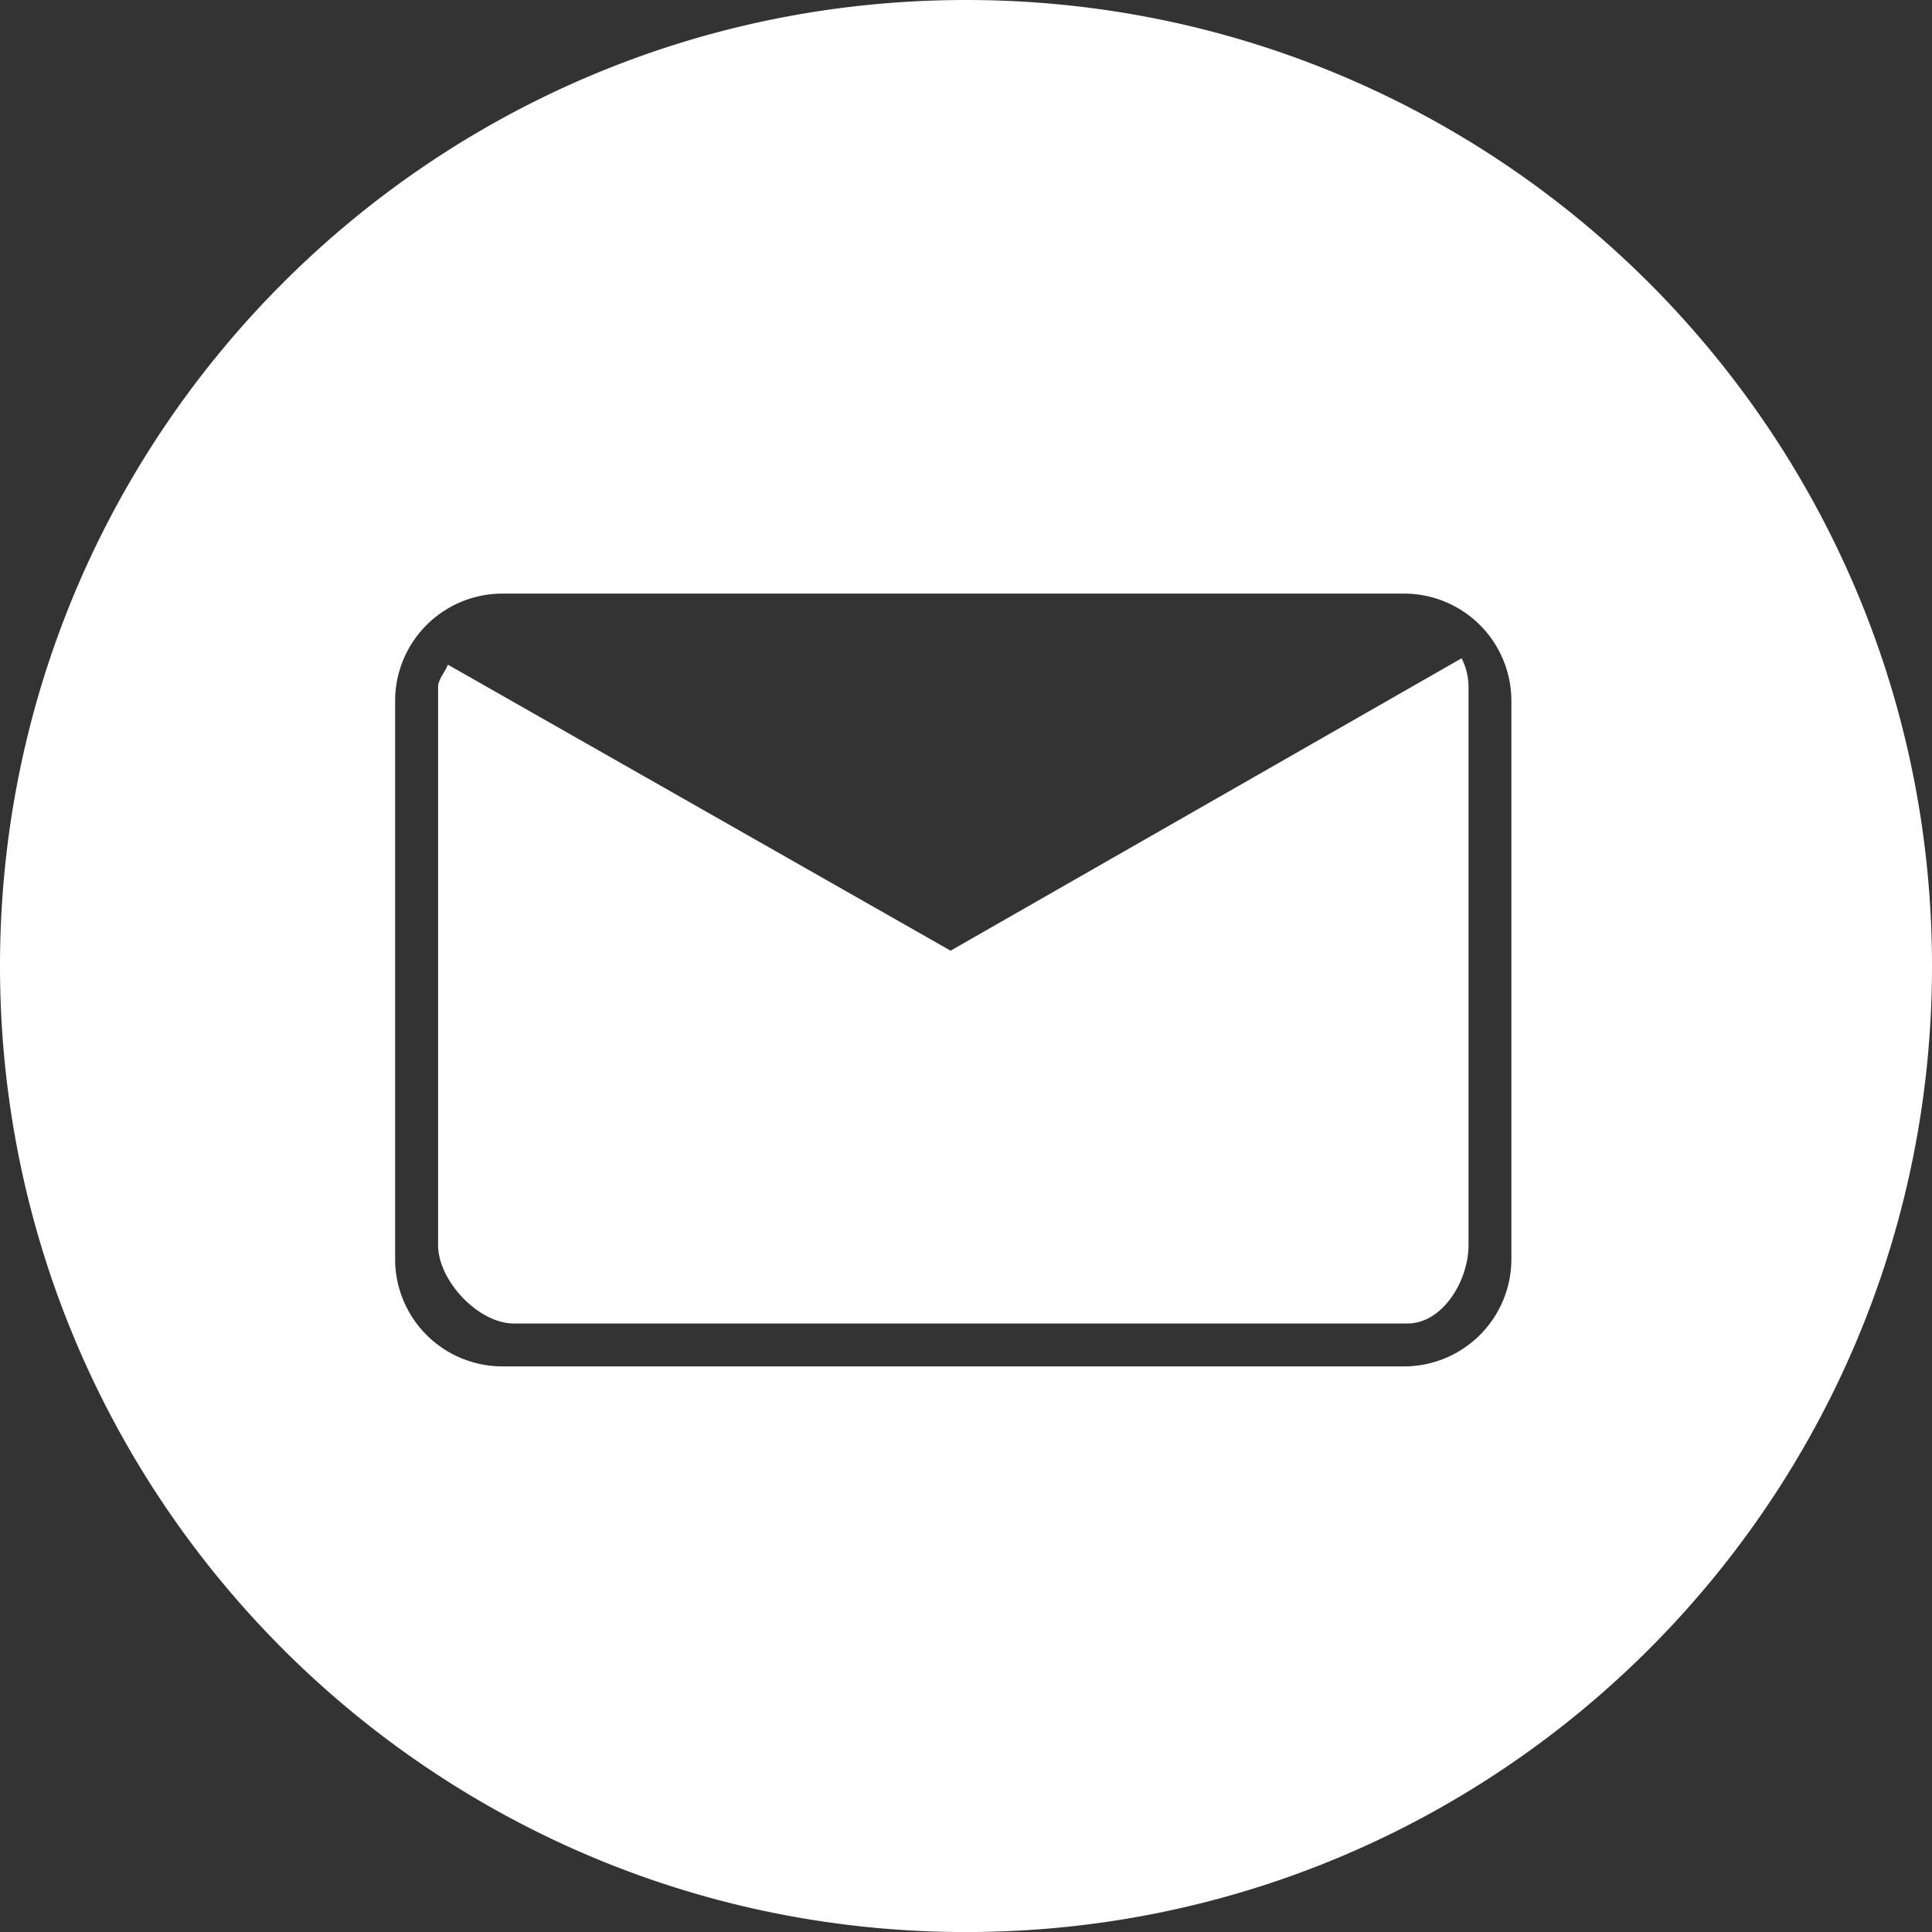
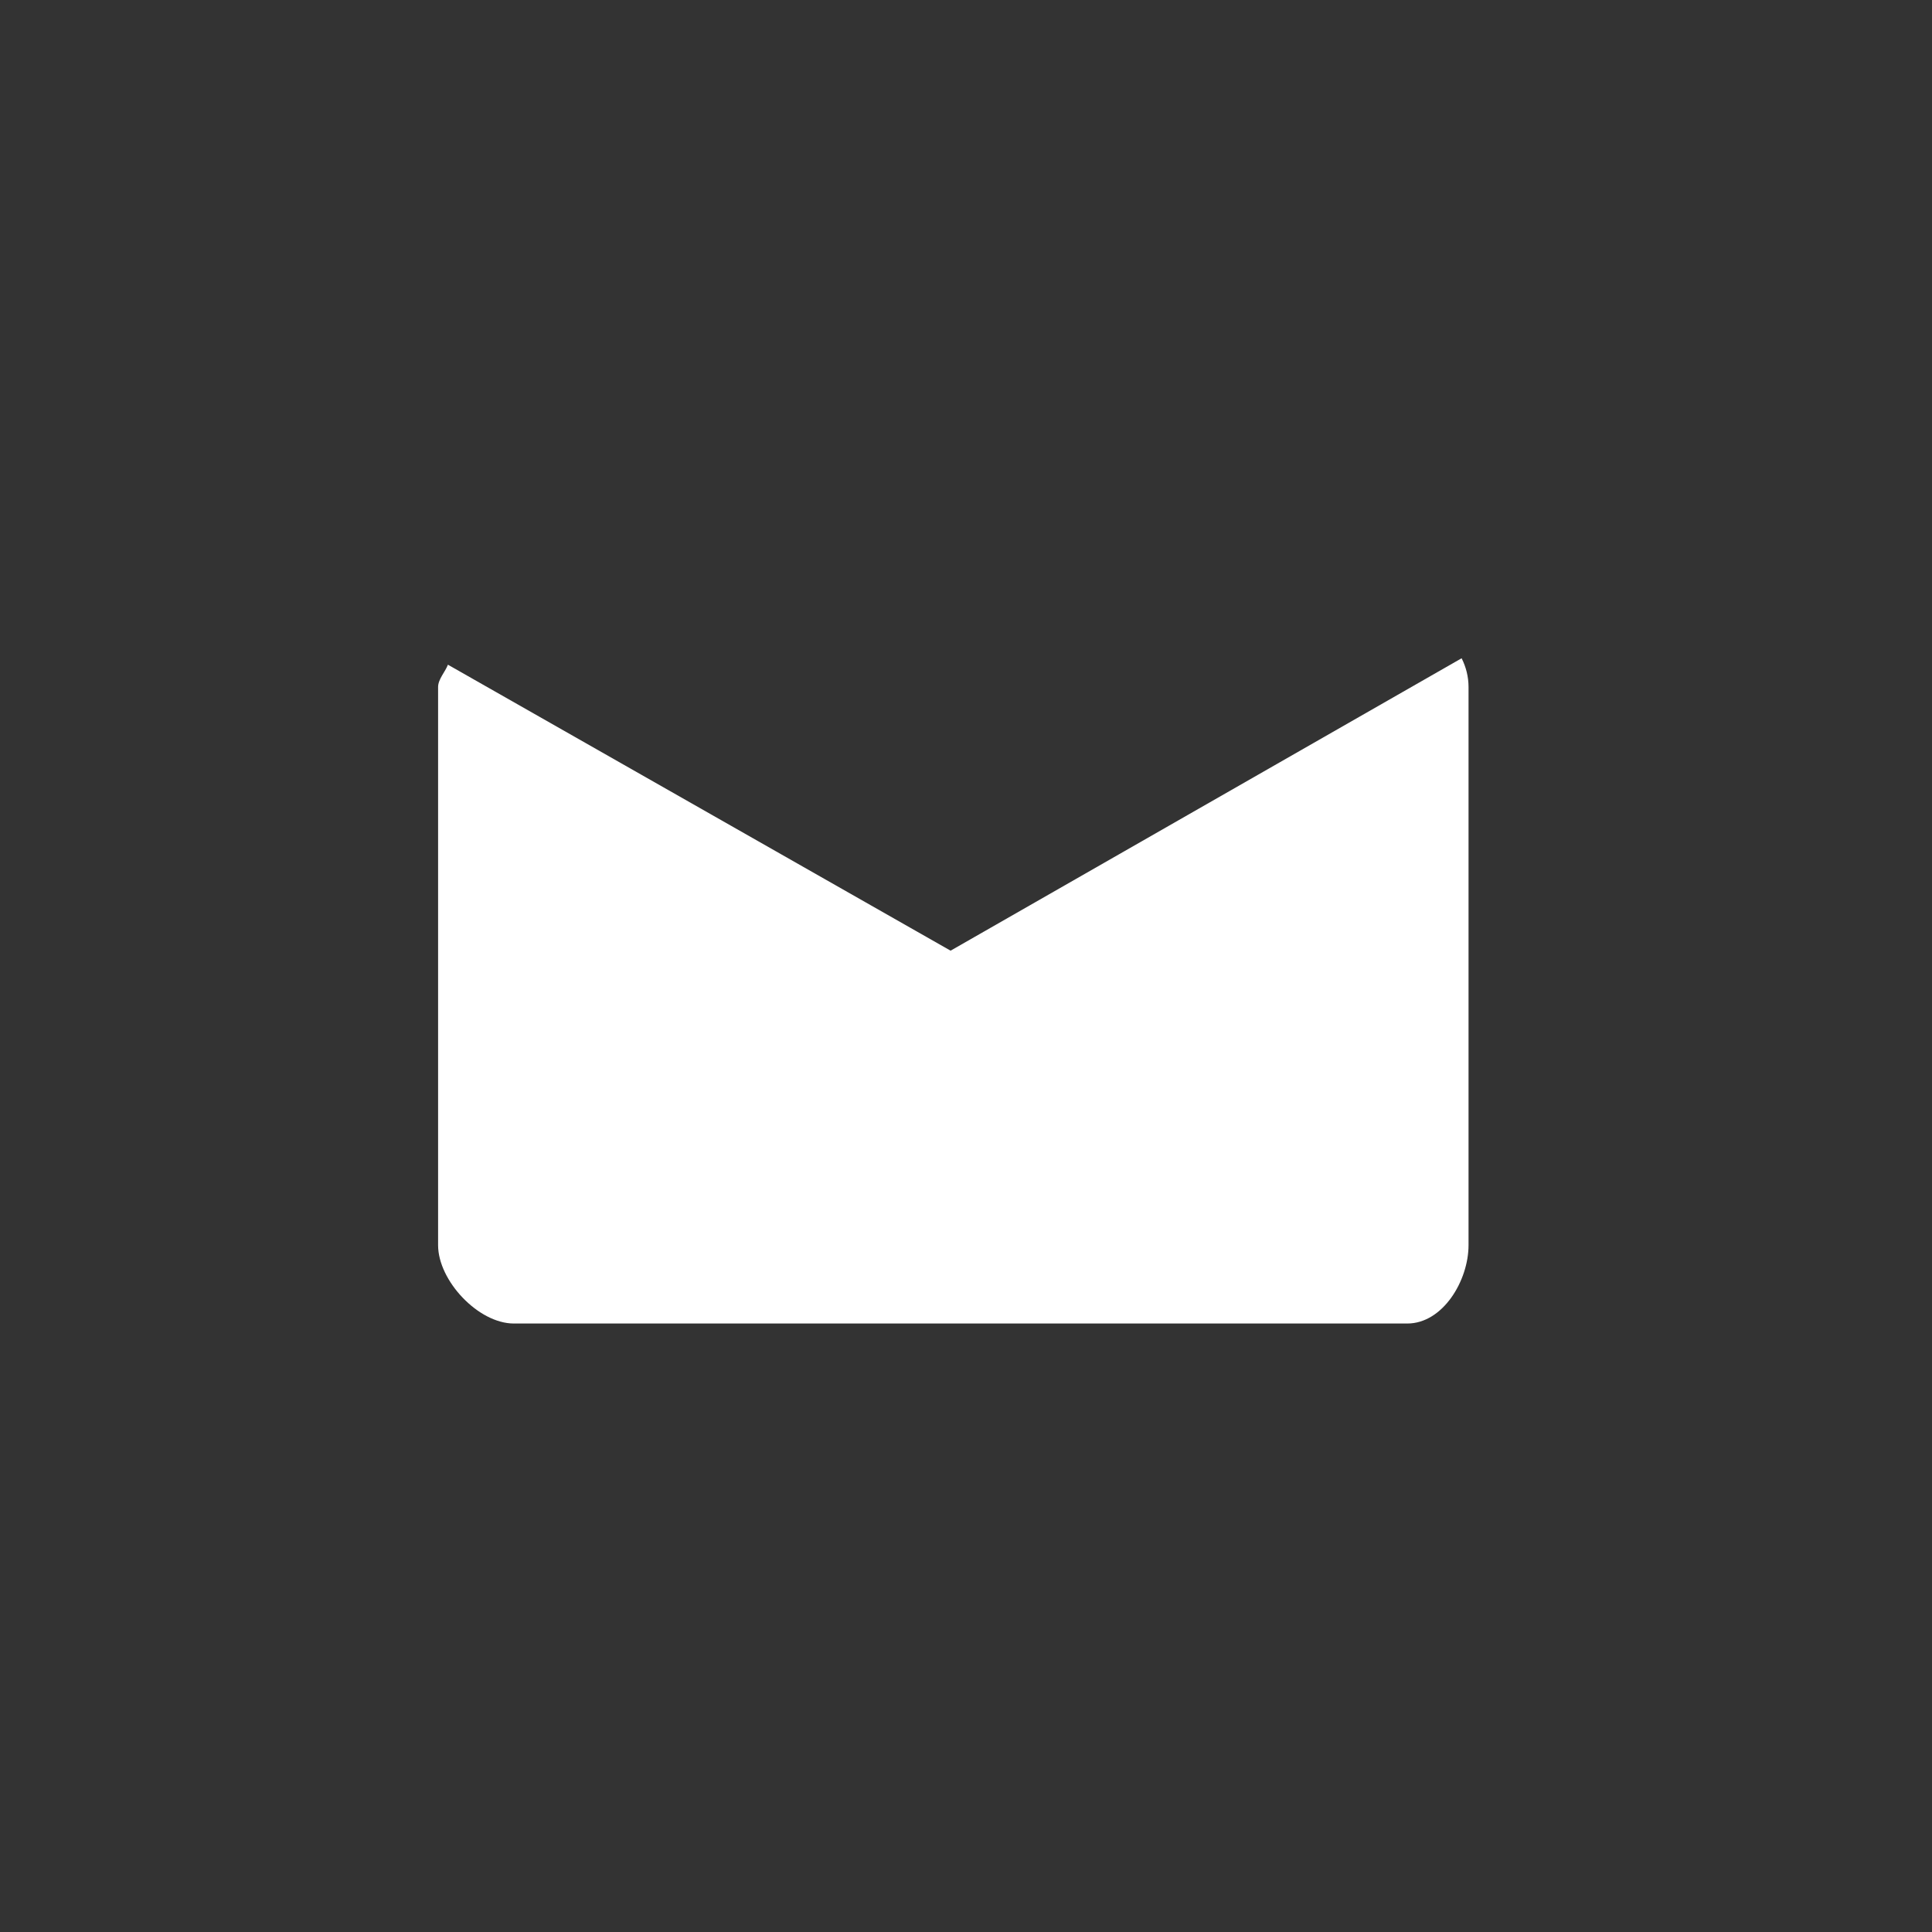
<svg xmlns="http://www.w3.org/2000/svg" version="1.1" id="レイヤー_1" x="0" y="0" width="45" height="45" xml:space="preserve">
  <rect width="100%" height="100%" fill="#333333" stroke="none" />
  <g fill="#FFF">
    <path d="M22.141 22.143l-11.708-6.661c-.06.163-.229.337-.229.52v13c0 .827.937 1.825 1.764 1.825h20.811c.827 0 1.426-.998 1.426-1.825v-13c0-.241-.059-.468-.161-.67l-11.903 6.811z" />
-     <path d="M22.5 0C10.072 0 0 10.073 0 22.501c0 12.425 10.072 22.5 22.5 22.5S45 34.926 45 22.501C45 10.073 34.928 0 22.5 0zm12.703 29.326a2.5 2.5 0 01-2.5 2.5h-21a2.5 2.5 0 01-2.5-2.5v-13a2.5 2.5 0 012.5-2.5h21a2.5 2.5 0 012.5 2.5v13z" />
  </g>
</svg>